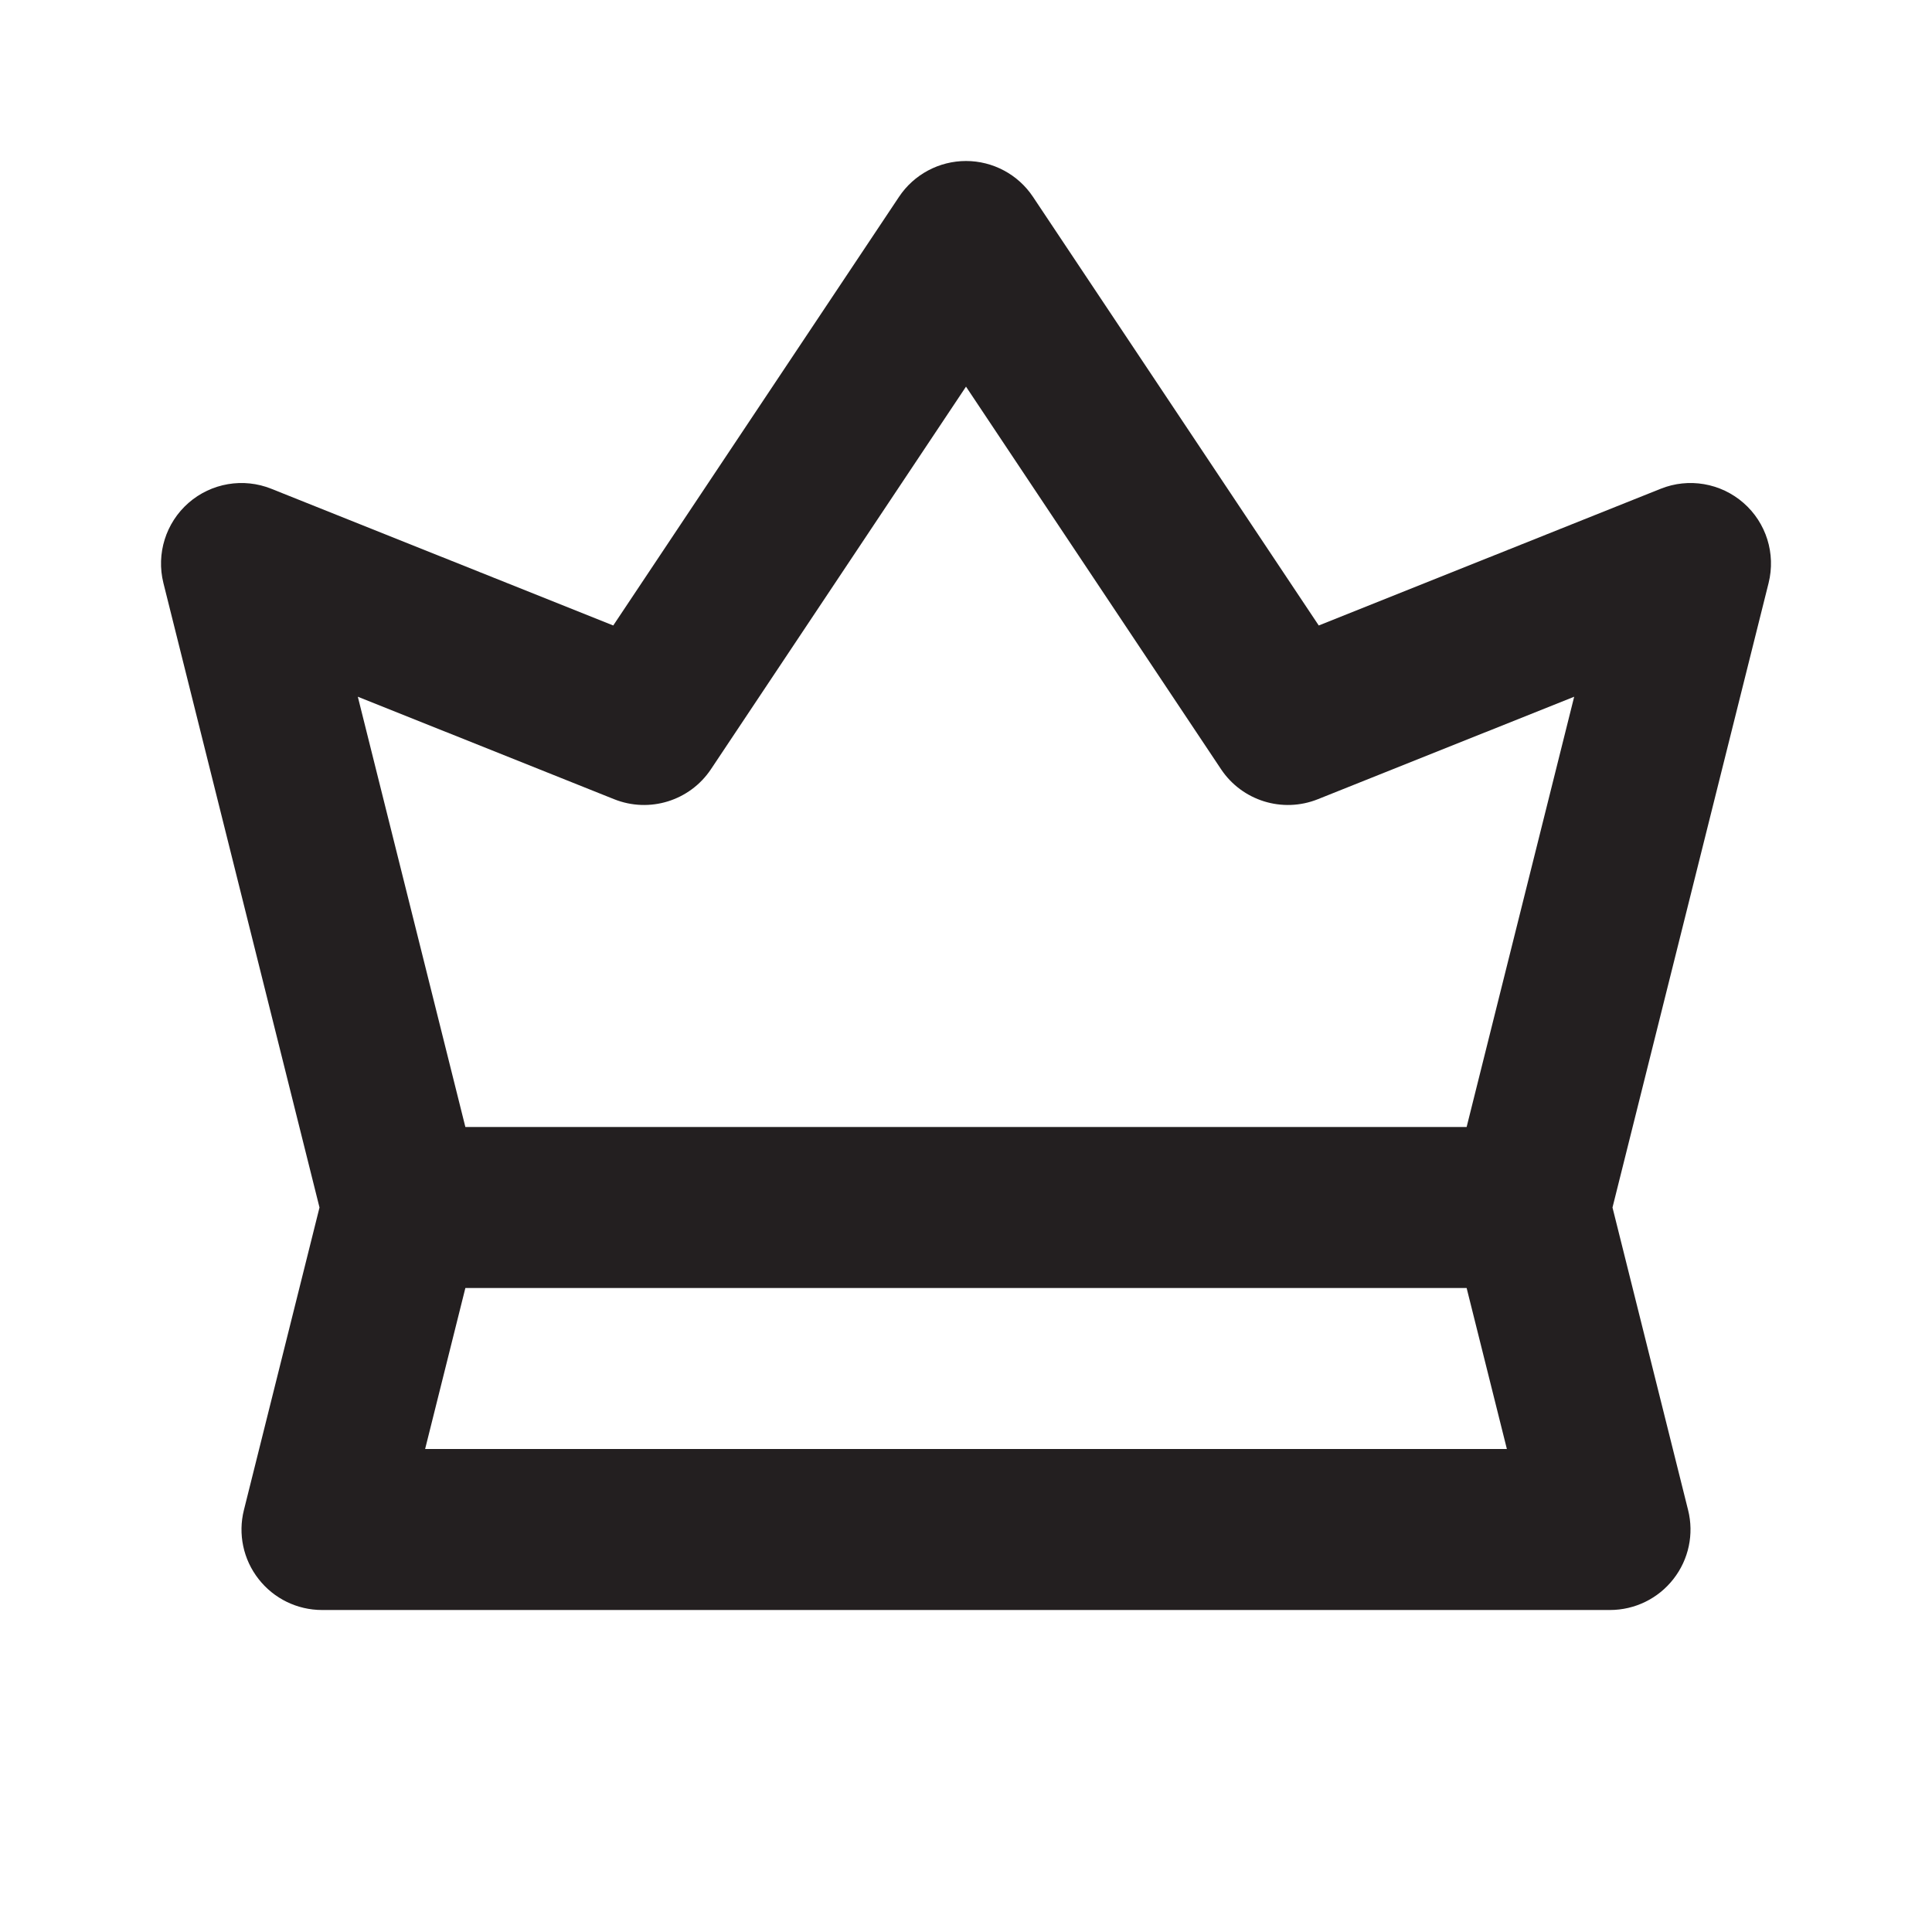
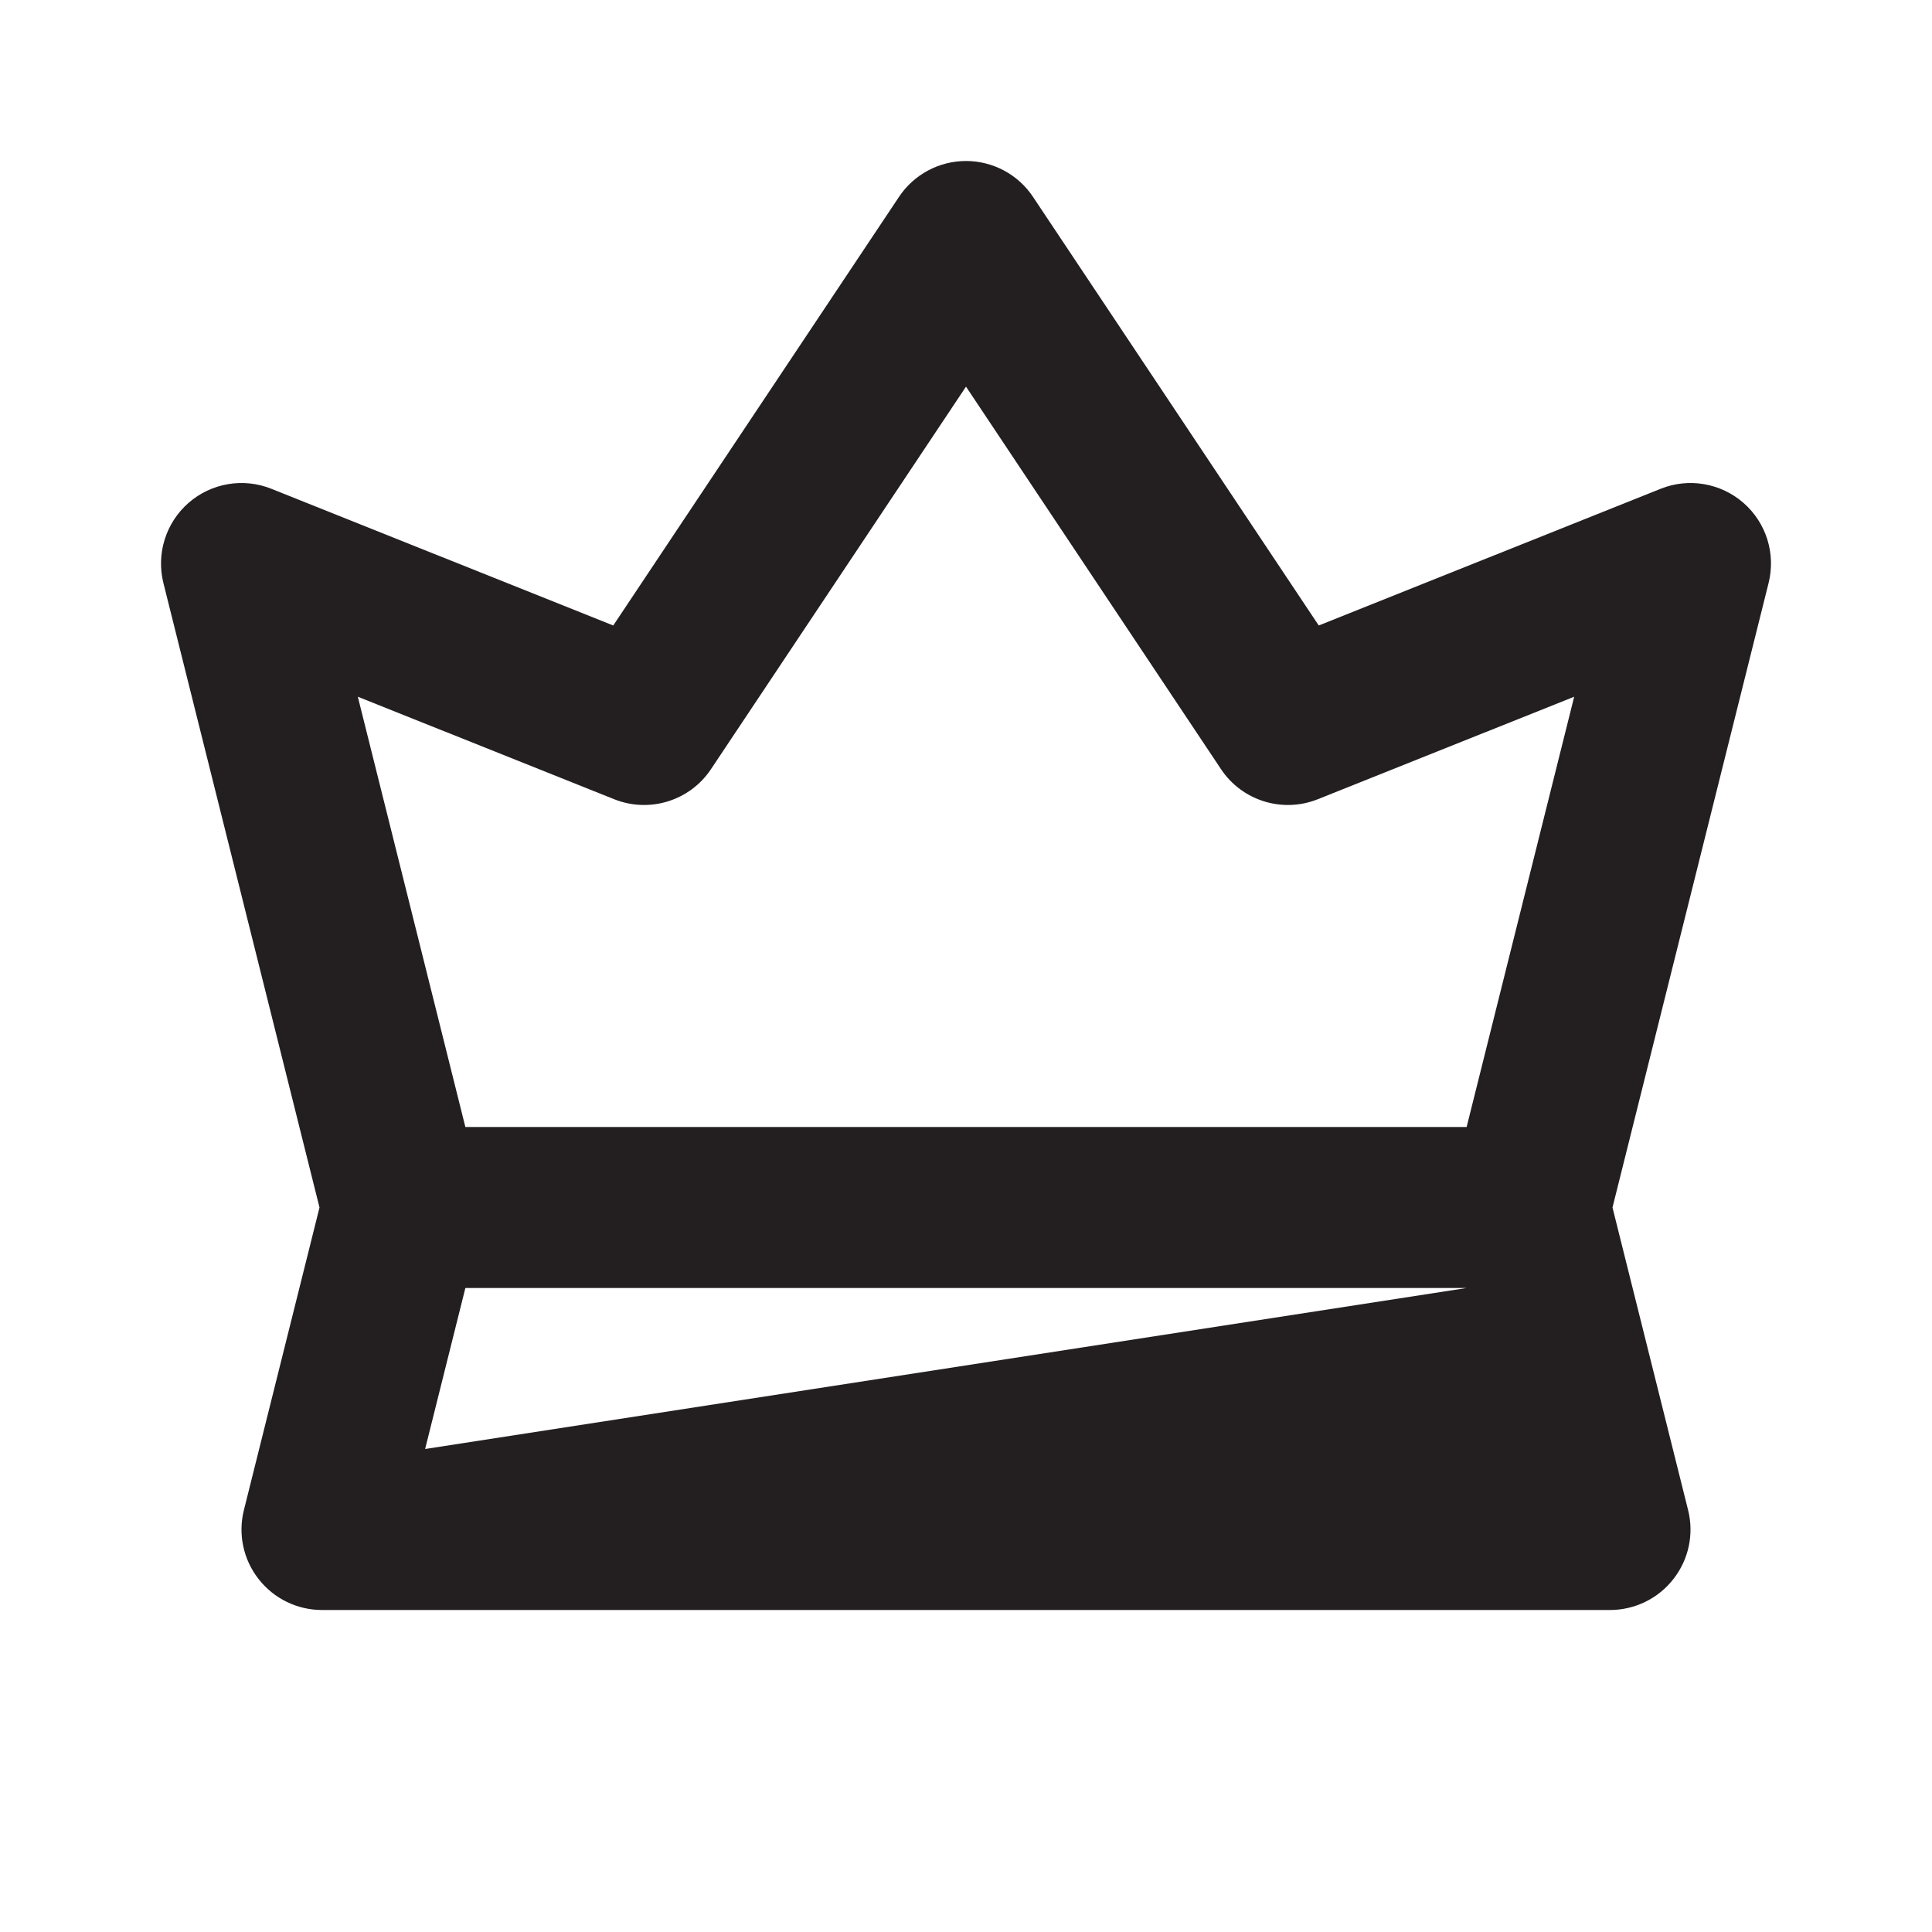
<svg xmlns="http://www.w3.org/2000/svg" width="24" height="24" viewBox="0 0 24 24" fill="none">
-   <path d="M12 2C12.334 2 12.647 2.167 12.832 2.445L16.382 7.77L20.629 6.072C20.977 5.932 21.375 6 21.658 6.247C21.941 6.494 22.061 6.878 21.97 7.243L20.031 15L20.97 18.758C21.045 19.056 20.978 19.373 20.788 19.615C20.599 19.858 20.308 20 20 20H4C3.692 20 3.401 19.858 3.212 19.615C3.022 19.373 2.955 19.056 3.03 18.758L3.969 15L2.03 7.243C1.939 6.878 2.06 6.494 2.342 6.247C2.625 6 3.023 5.932 3.371 6.072L7.618 7.77L11.168 2.445C11.353 2.167 11.666 2 12 2ZM5.781 16L5.281 18H18.719L18.219 16H5.781ZM18.219 14L19.555 8.655L16.371 9.928C15.932 10.104 15.43 9.948 15.168 9.555L12 4.803L8.832 9.555C8.57 9.948 8.068 10.104 7.629 9.928L4.445 8.655L5.781 14H18.219Z" fill="#231F20" />
+   <path d="M12 2C12.334 2 12.647 2.167 12.832 2.445L16.382 7.77L20.629 6.072C20.977 5.932 21.375 6 21.658 6.247C21.941 6.494 22.061 6.878 21.97 7.243L20.031 15L20.97 18.758C21.045 19.056 20.978 19.373 20.788 19.615C20.599 19.858 20.308 20 20 20H4C3.692 20 3.401 19.858 3.212 19.615C3.022 19.373 2.955 19.056 3.03 18.758L3.969 15L2.03 7.243C1.939 6.878 2.06 6.494 2.342 6.247C2.625 6 3.023 5.932 3.371 6.072L7.618 7.77L11.168 2.445C11.353 2.167 11.666 2 12 2ZM5.781 16L5.281 18L18.219 16H5.781ZM18.219 14L19.555 8.655L16.371 9.928C15.932 10.104 15.43 9.948 15.168 9.555L12 4.803L8.832 9.555C8.57 9.948 8.068 10.104 7.629 9.928L4.445 8.655L5.781 14H18.219Z" fill="#231F20" />
</svg>